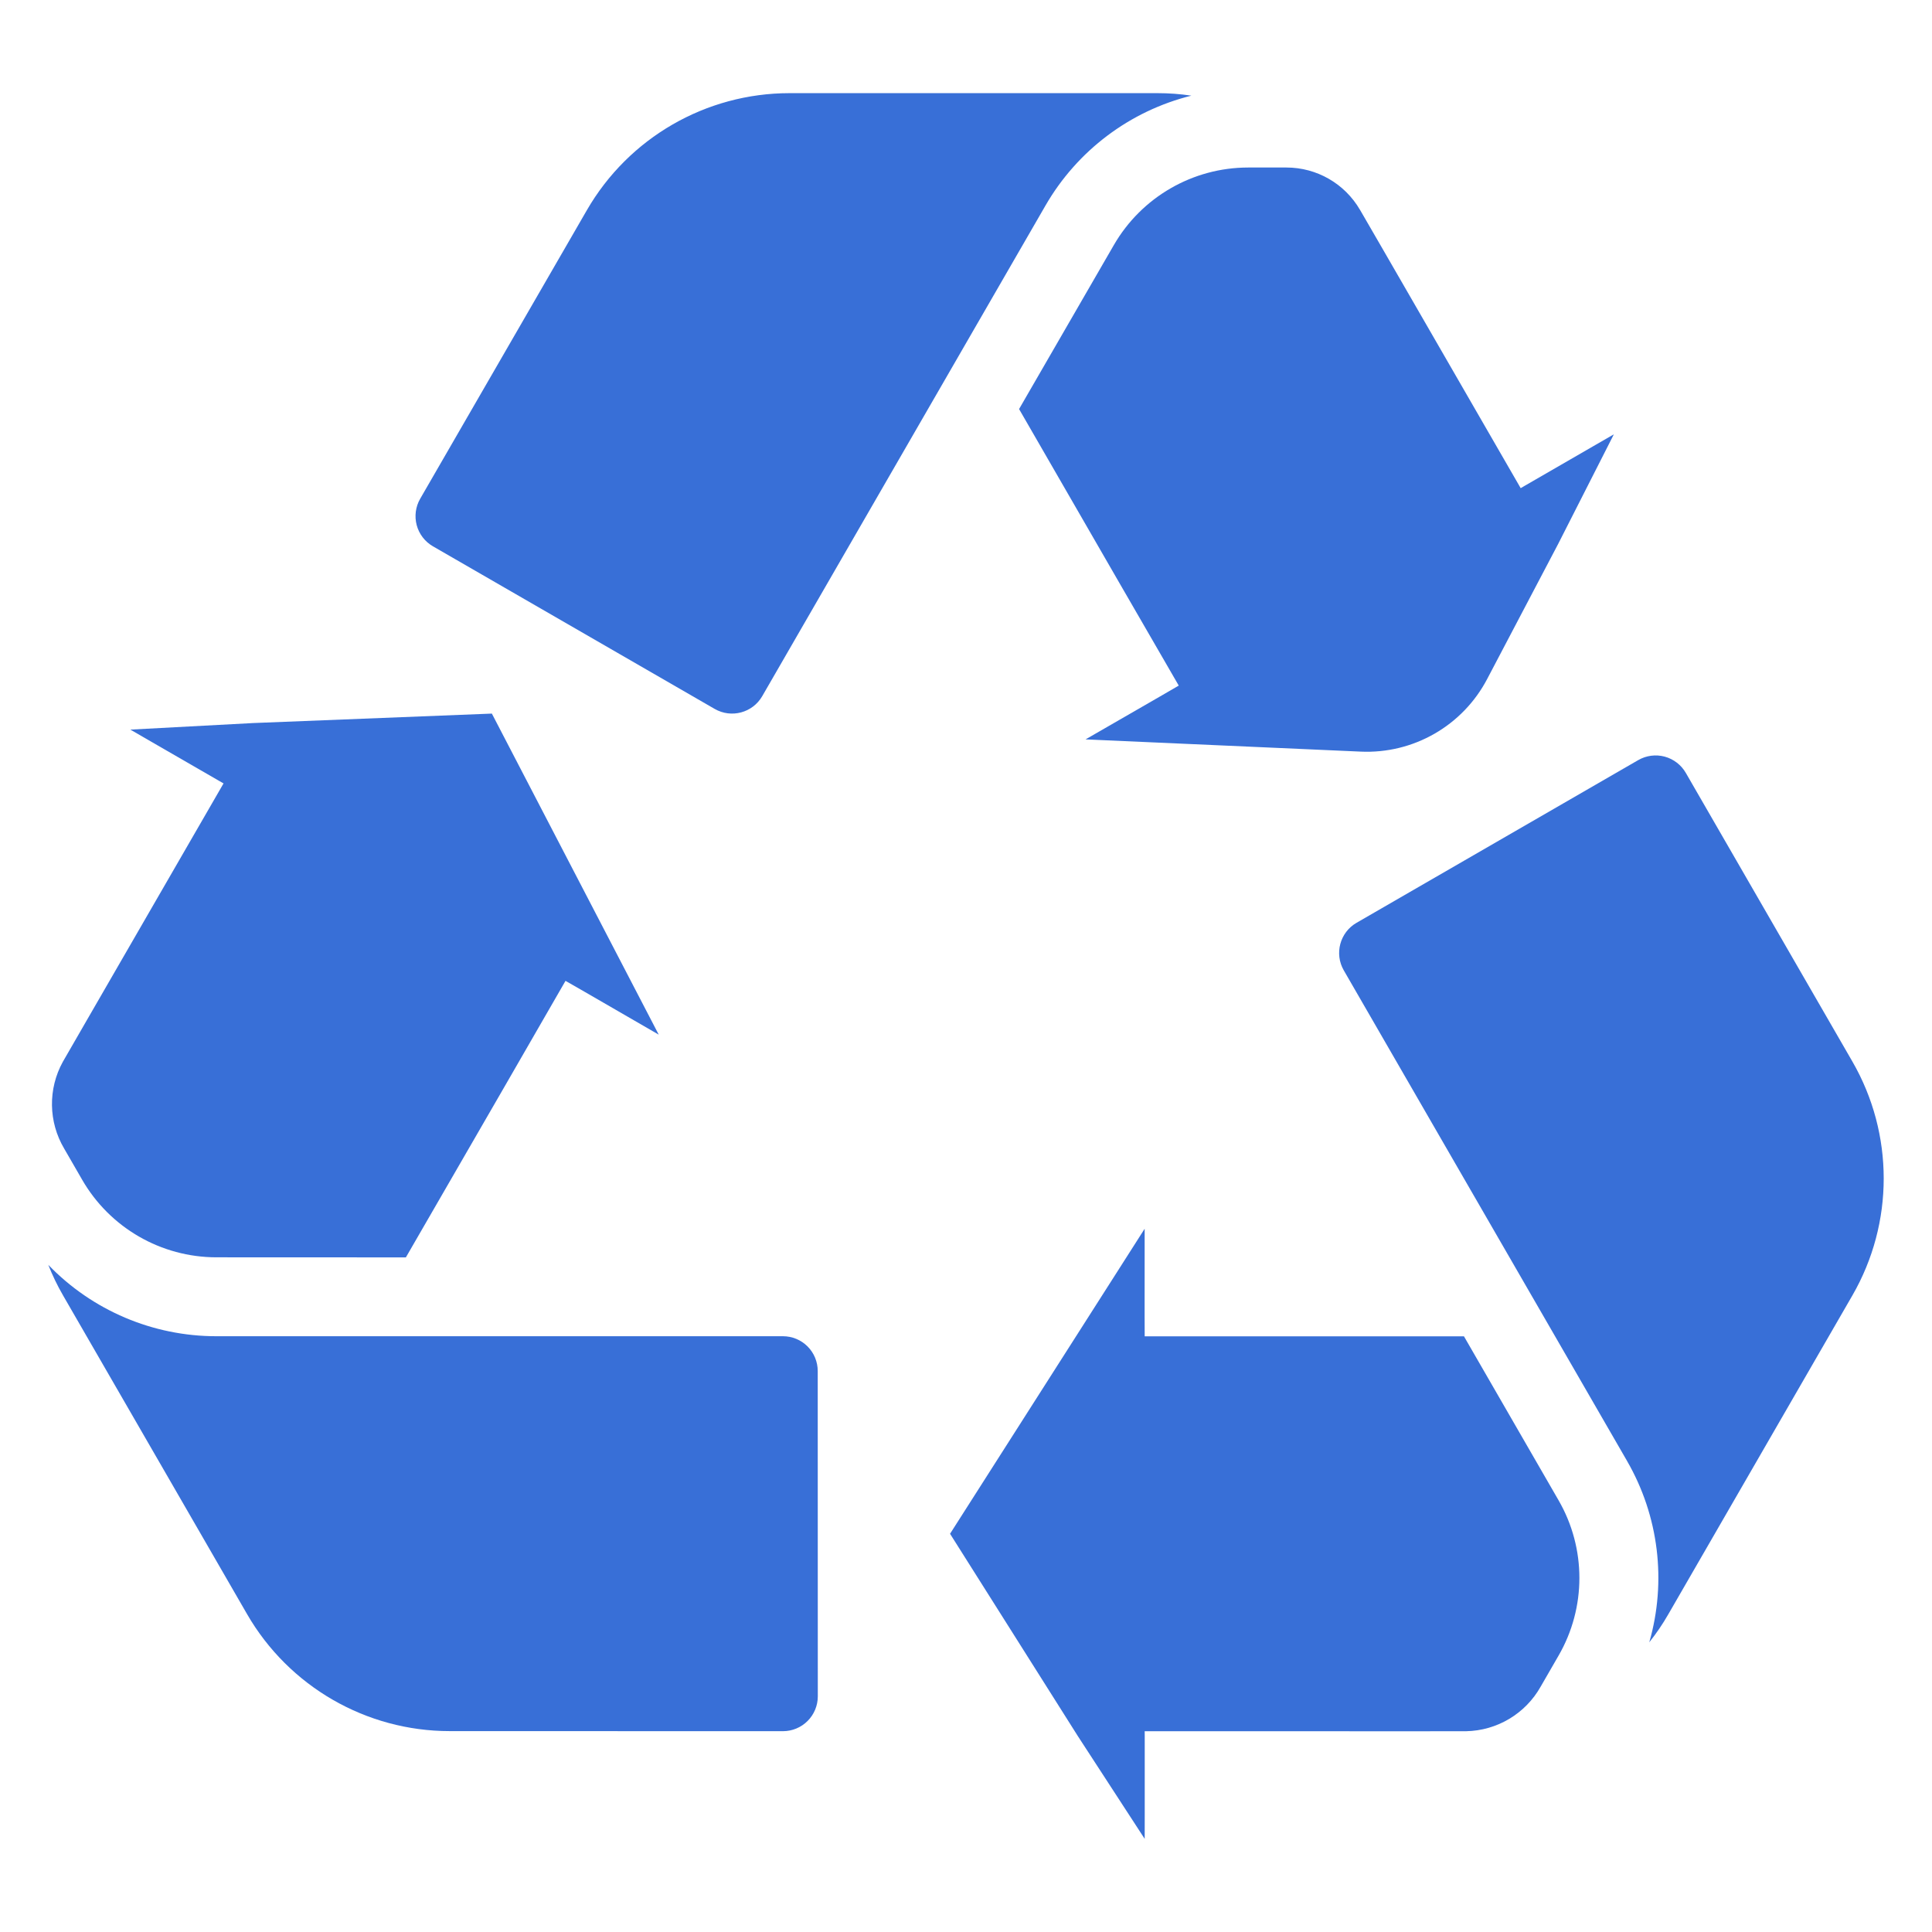
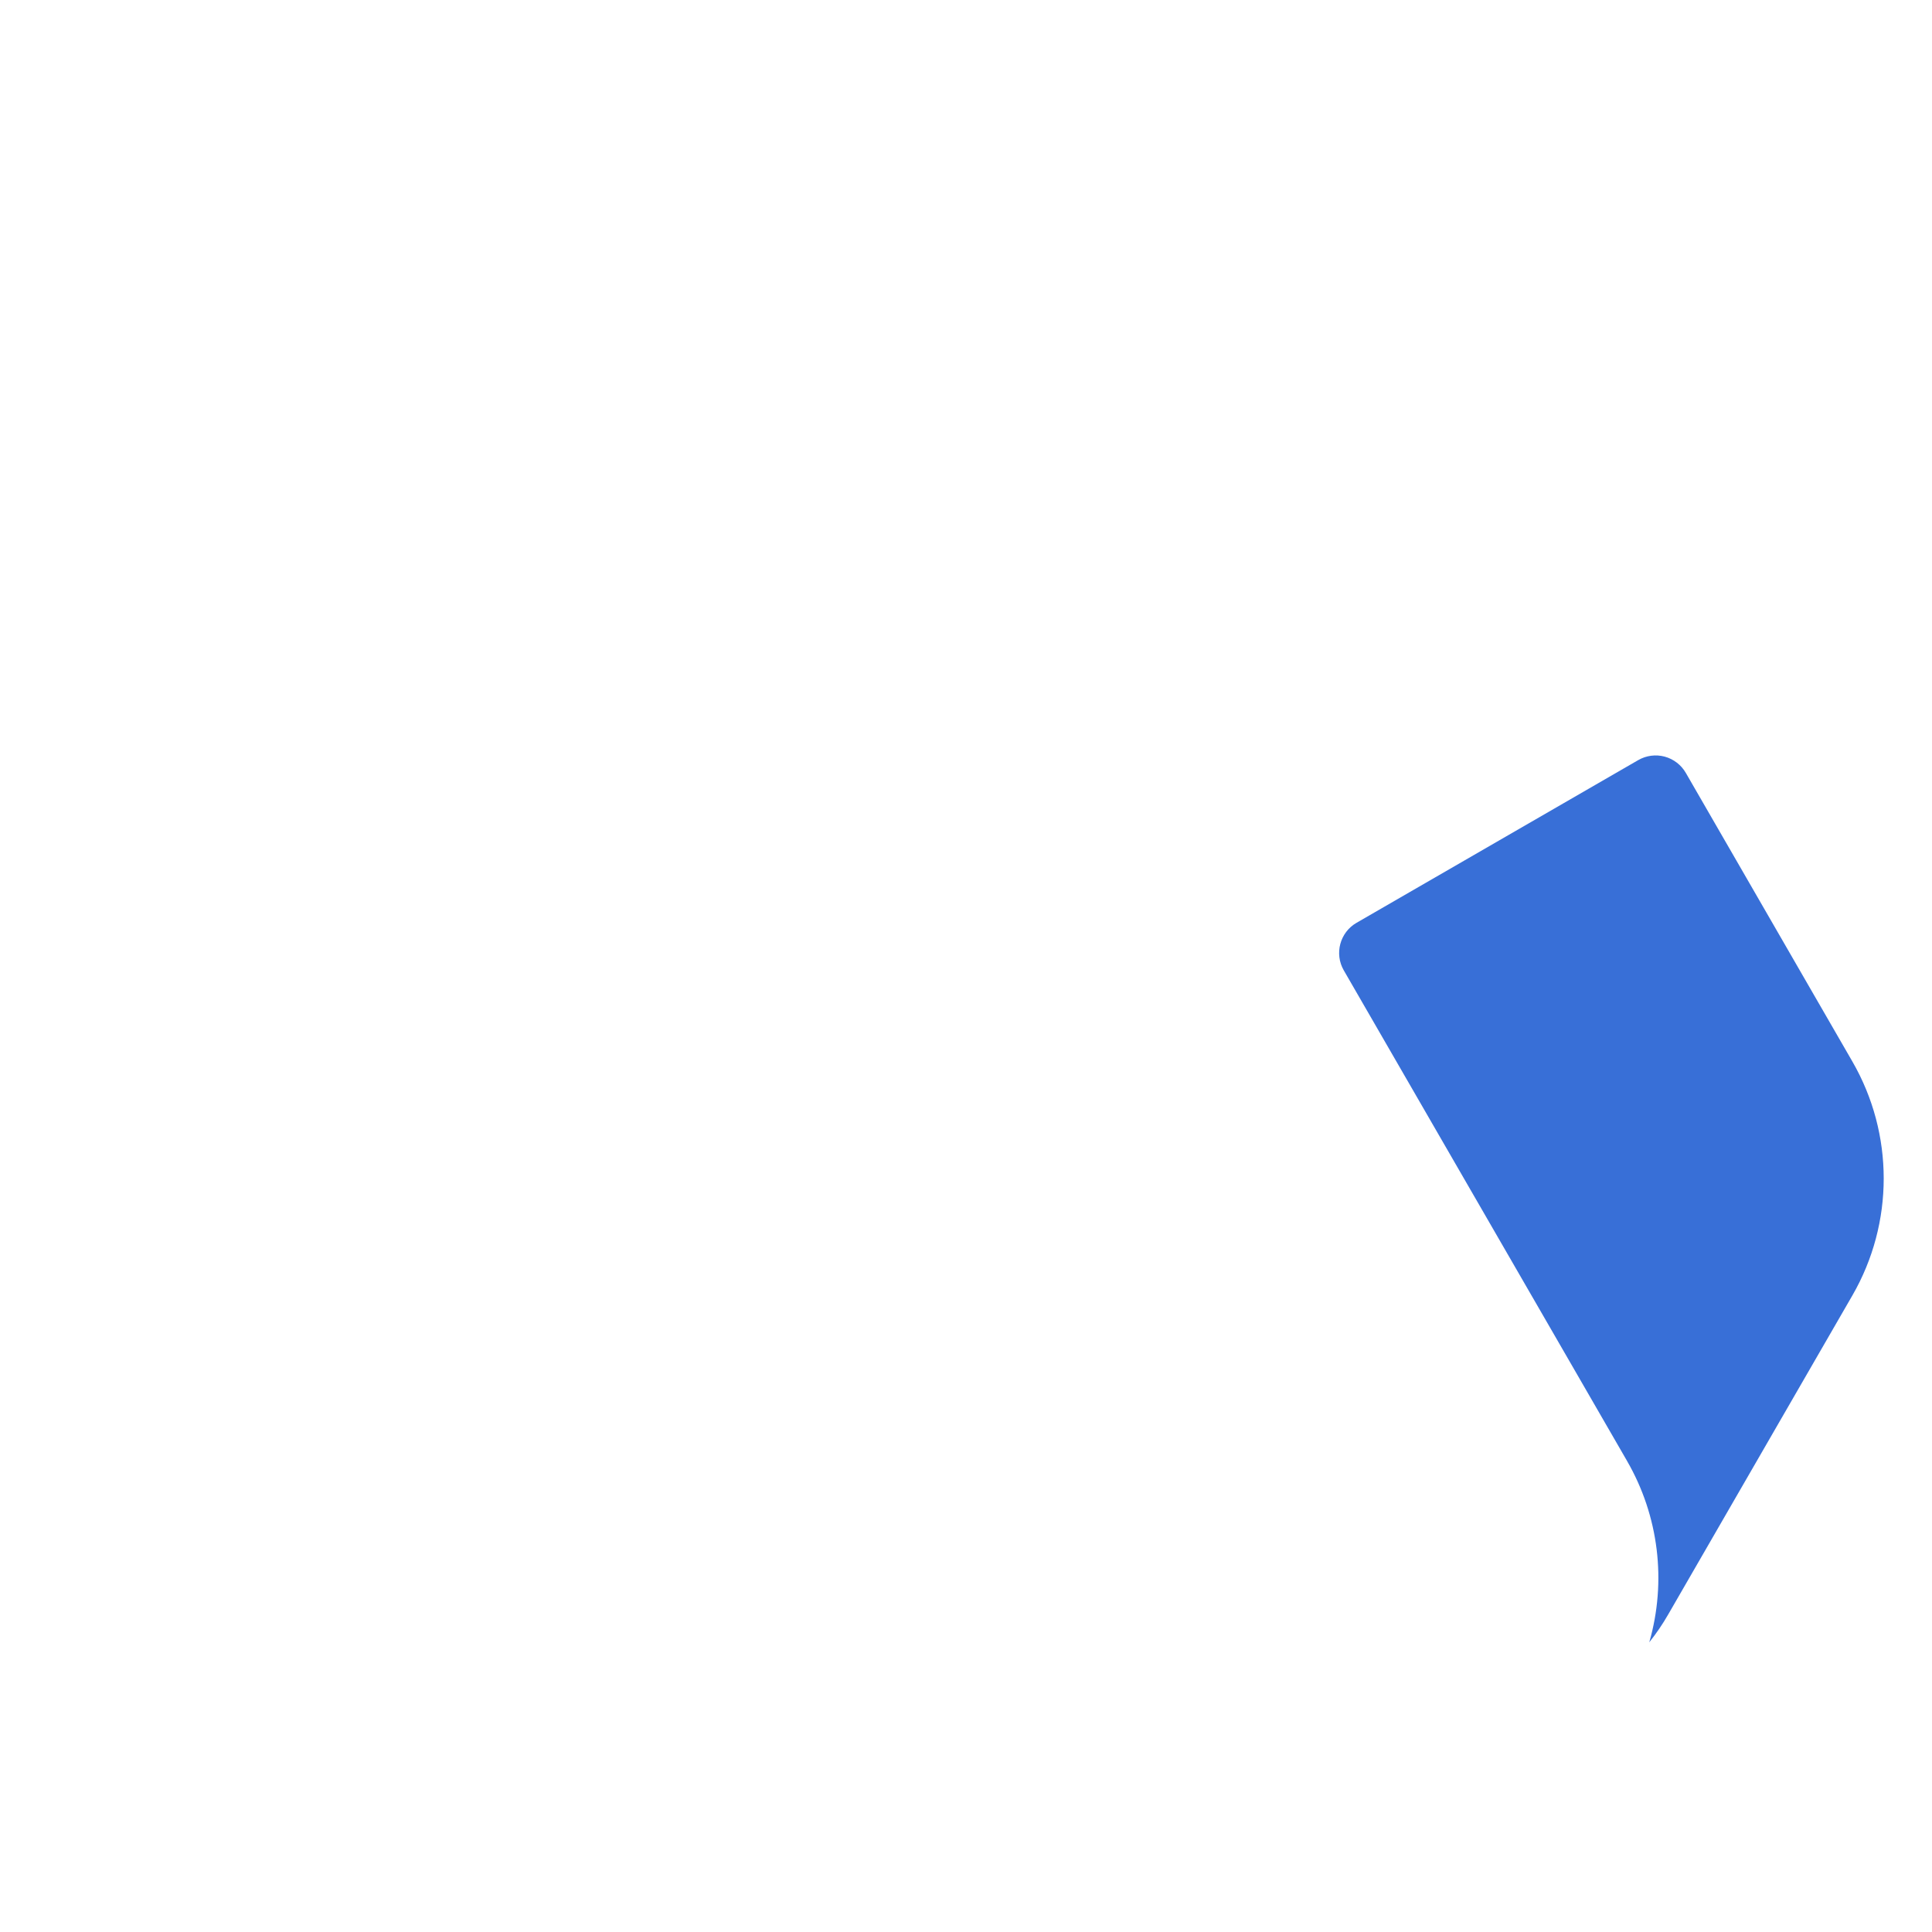
<svg xmlns="http://www.w3.org/2000/svg" width="51" height="51" viewBox="0 0 51 51" fill="none">
-   <path d="M20.667 35.273H5.713C4.039 35.274 2.437 34.594 1.275 33.389C1.384 33.666 1.514 33.935 1.663 34.193L6.522 42.609C7.626 44.519 9.665 45.697 11.871 45.697L20.668 45.699C20.912 45.699 21.146 45.602 21.318 45.43C21.491 45.257 21.588 45.023 21.588 44.78L21.586 36.192C21.586 35.949 21.49 35.715 21.317 35.542C21.145 35.37 20.911 35.273 20.667 35.273Z" fill="#386FD7" />
-   <path d="M27.598 5.426C28.435 3.976 29.825 2.929 31.449 2.525C31.154 2.481 30.857 2.459 30.558 2.459H20.841C18.634 2.46 16.596 3.637 15.492 5.548L11.092 13.165C10.97 13.376 10.937 13.627 11 13.863C11.063 14.098 11.217 14.299 11.428 14.421L18.866 18.714C19.305 18.967 19.867 18.817 20.121 18.377L22.741 13.839L25.698 8.717L27.598 5.426Z" fill="#386FD7" />
-   <path d="M2.168 31.141C2.899 32.409 4.251 33.19 5.715 33.19L10.714 33.192L13.344 28.64L14.928 25.892L15.427 26.178L17.389 27.312L12.984 18.837L6.677 19.087L3.441 19.26L3.989 19.577L5.794 20.619L5.901 20.68L2.29 26.934L1.666 28.016L1.659 28.028C1.264 28.744 1.277 29.616 1.694 30.32L2.168 31.141Z" fill="#386FD7" />
-   <path d="M38.645 35.276L33.389 35.275L30.217 35.276L30.215 34.702L30.216 32.436L25.079 40.488L28.45 45.825L30.217 48.541L30.218 47.908L30.218 45.824L30.217 45.7L37.438 45.701L38.687 45.7H38.702C39.519 45.684 40.268 45.237 40.669 44.524L41.143 43.703C41.875 42.436 41.875 40.874 41.144 39.607L38.645 35.276Z" fill="#386FD7" />
  <path d="M35.473 25.616L38.093 30.154L41.051 35.276L42.951 38.567L42.95 38.566C43.788 40.016 43.999 41.743 43.537 43.352C43.723 43.118 43.891 42.872 44.039 42.613L48.898 34.197C50.001 32.286 50.001 29.932 48.898 28.021L44.501 20.402C44.379 20.191 44.179 20.037 43.943 19.973C43.707 19.91 43.457 19.943 43.245 20.065L35.809 24.36C35.37 24.613 35.219 25.176 35.473 25.616Z" fill="#386FD7" />
-   <path d="M29.402 6.47L26.901 10.798L29.528 15.352L31.116 18.098L30.618 18.387L28.656 19.518L35.924 19.841C36.604 19.871 37.278 19.707 37.868 19.368C38.458 19.029 38.94 18.529 39.256 17.927L41.134 14.354L42.602 11.465L42.054 11.781L40.25 12.823L40.142 12.886L37.736 8.716L36.533 6.631L35.907 5.55L35.9 5.538L35.9 5.539C35.498 4.847 34.759 4.422 33.959 4.422H32.95C31.487 4.422 30.134 5.203 29.402 6.47Z" fill="#386FD7" />
</svg>